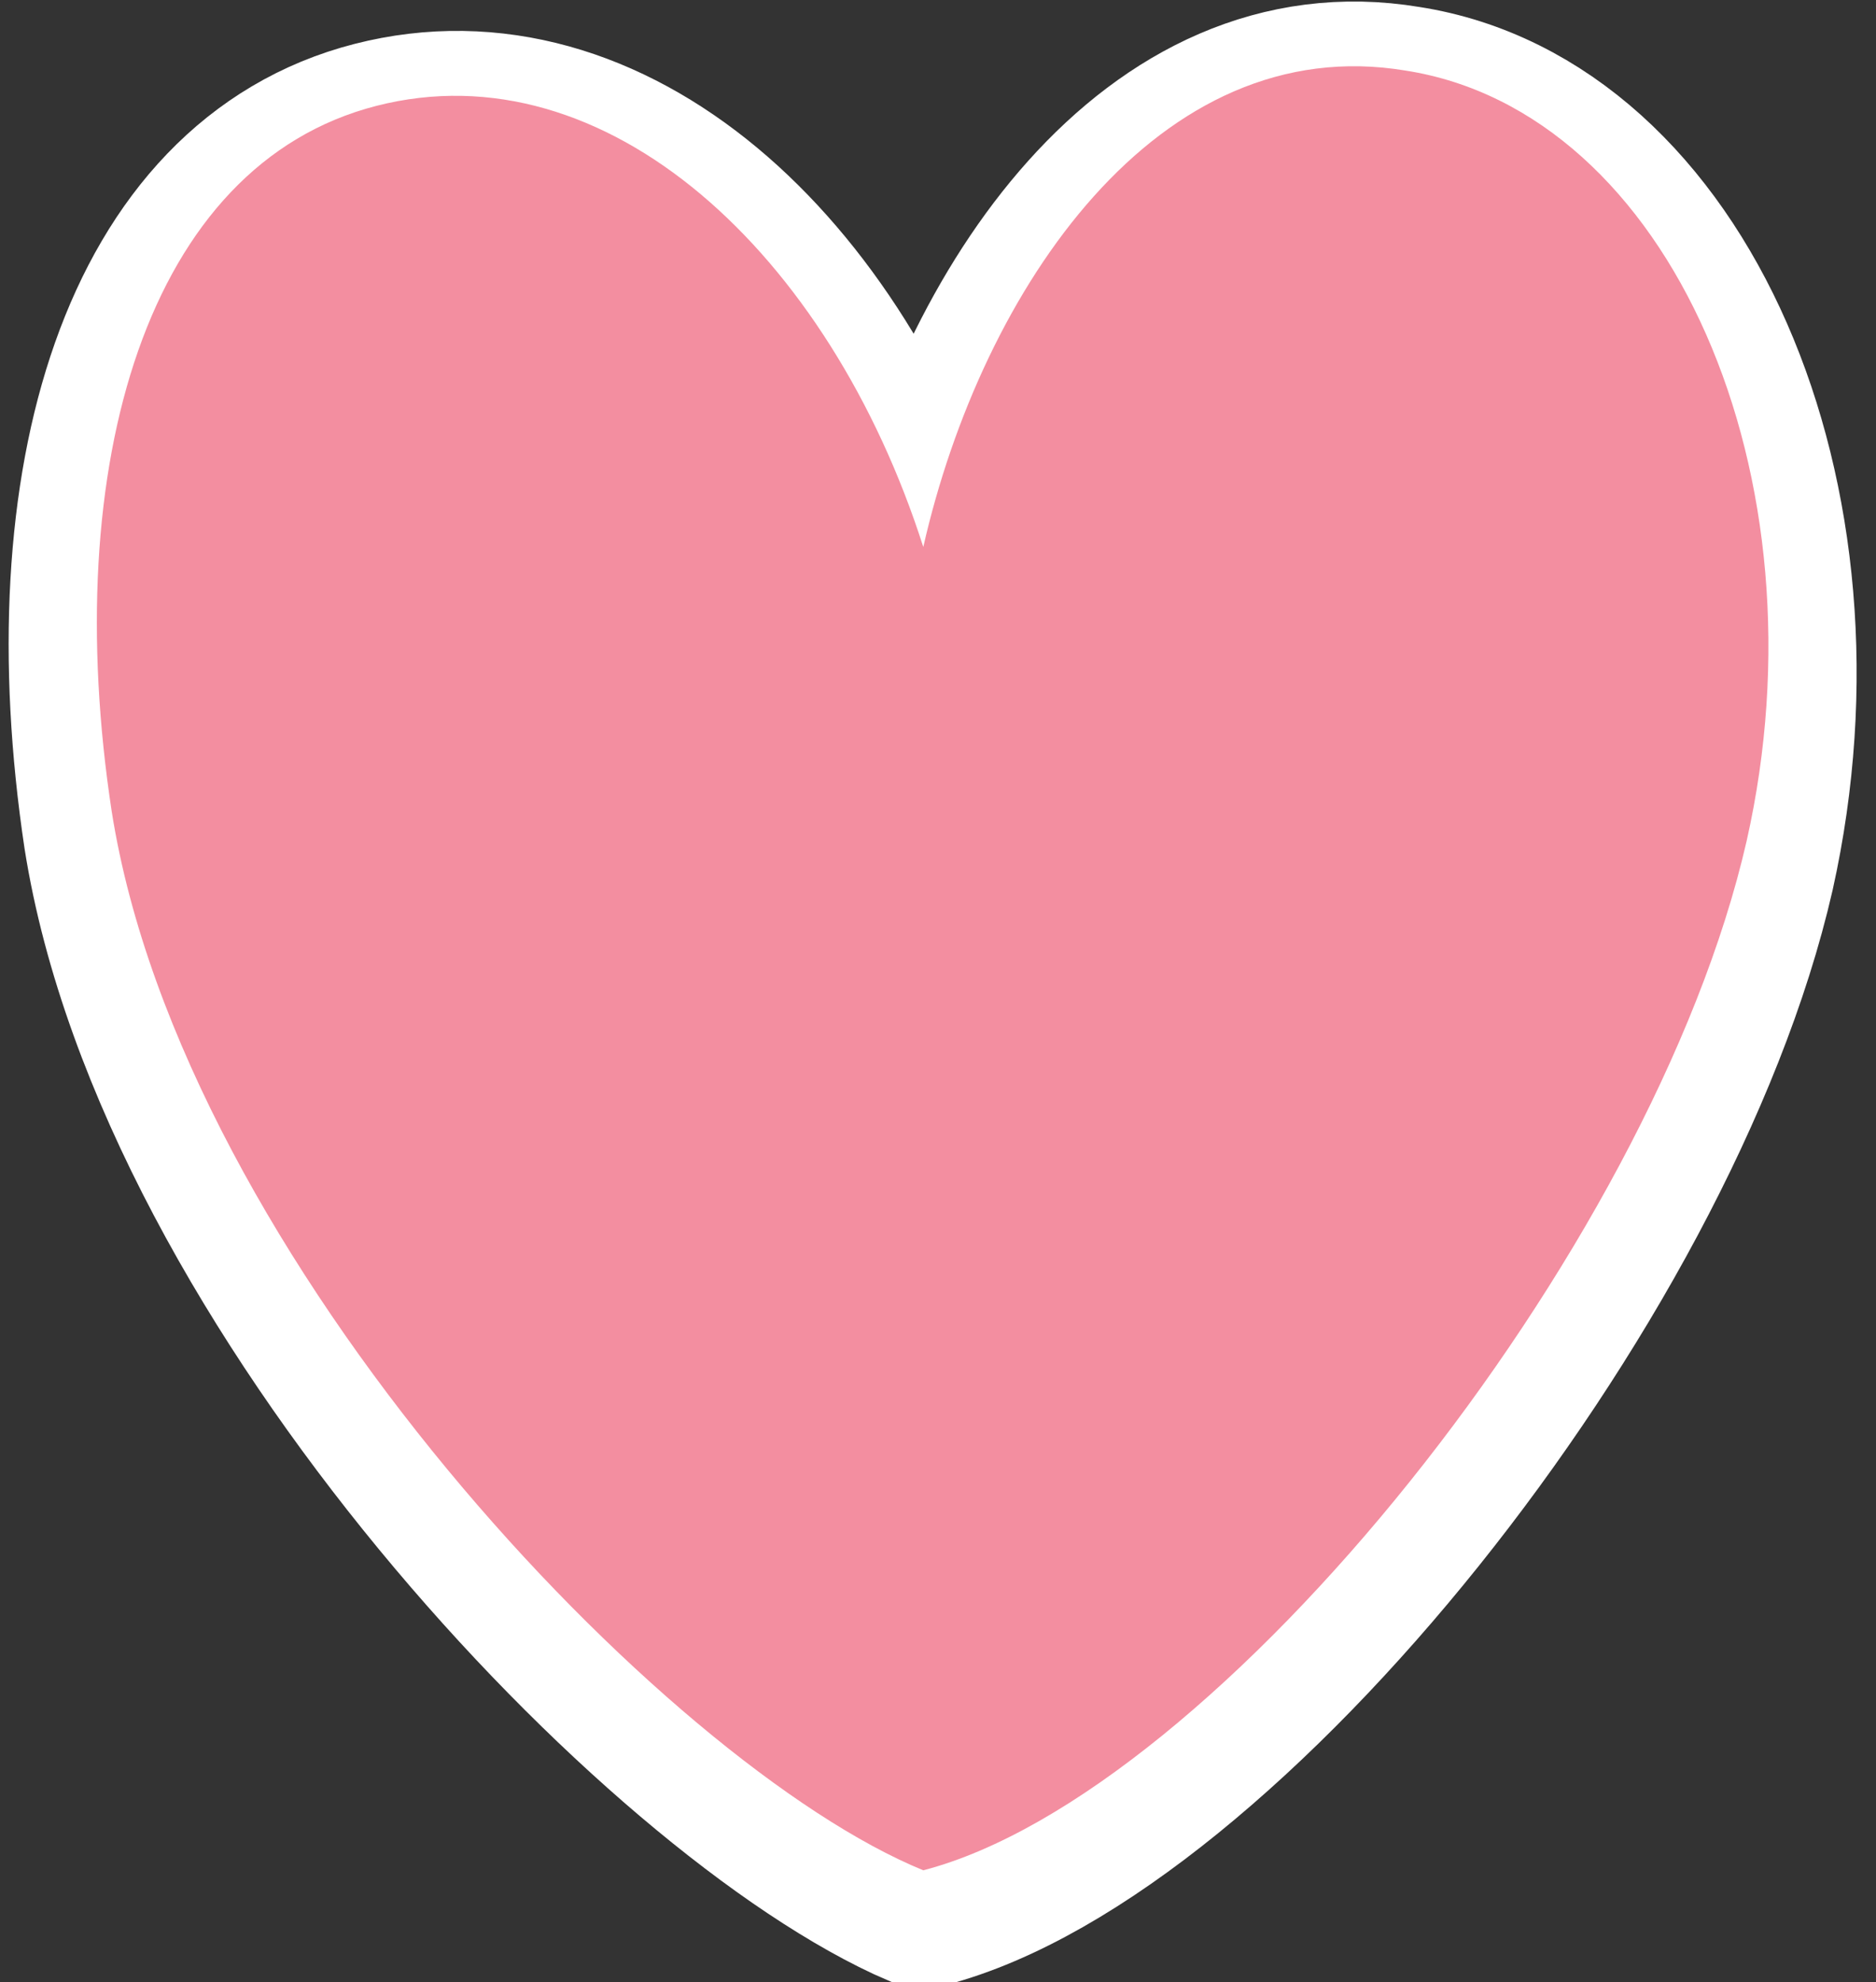
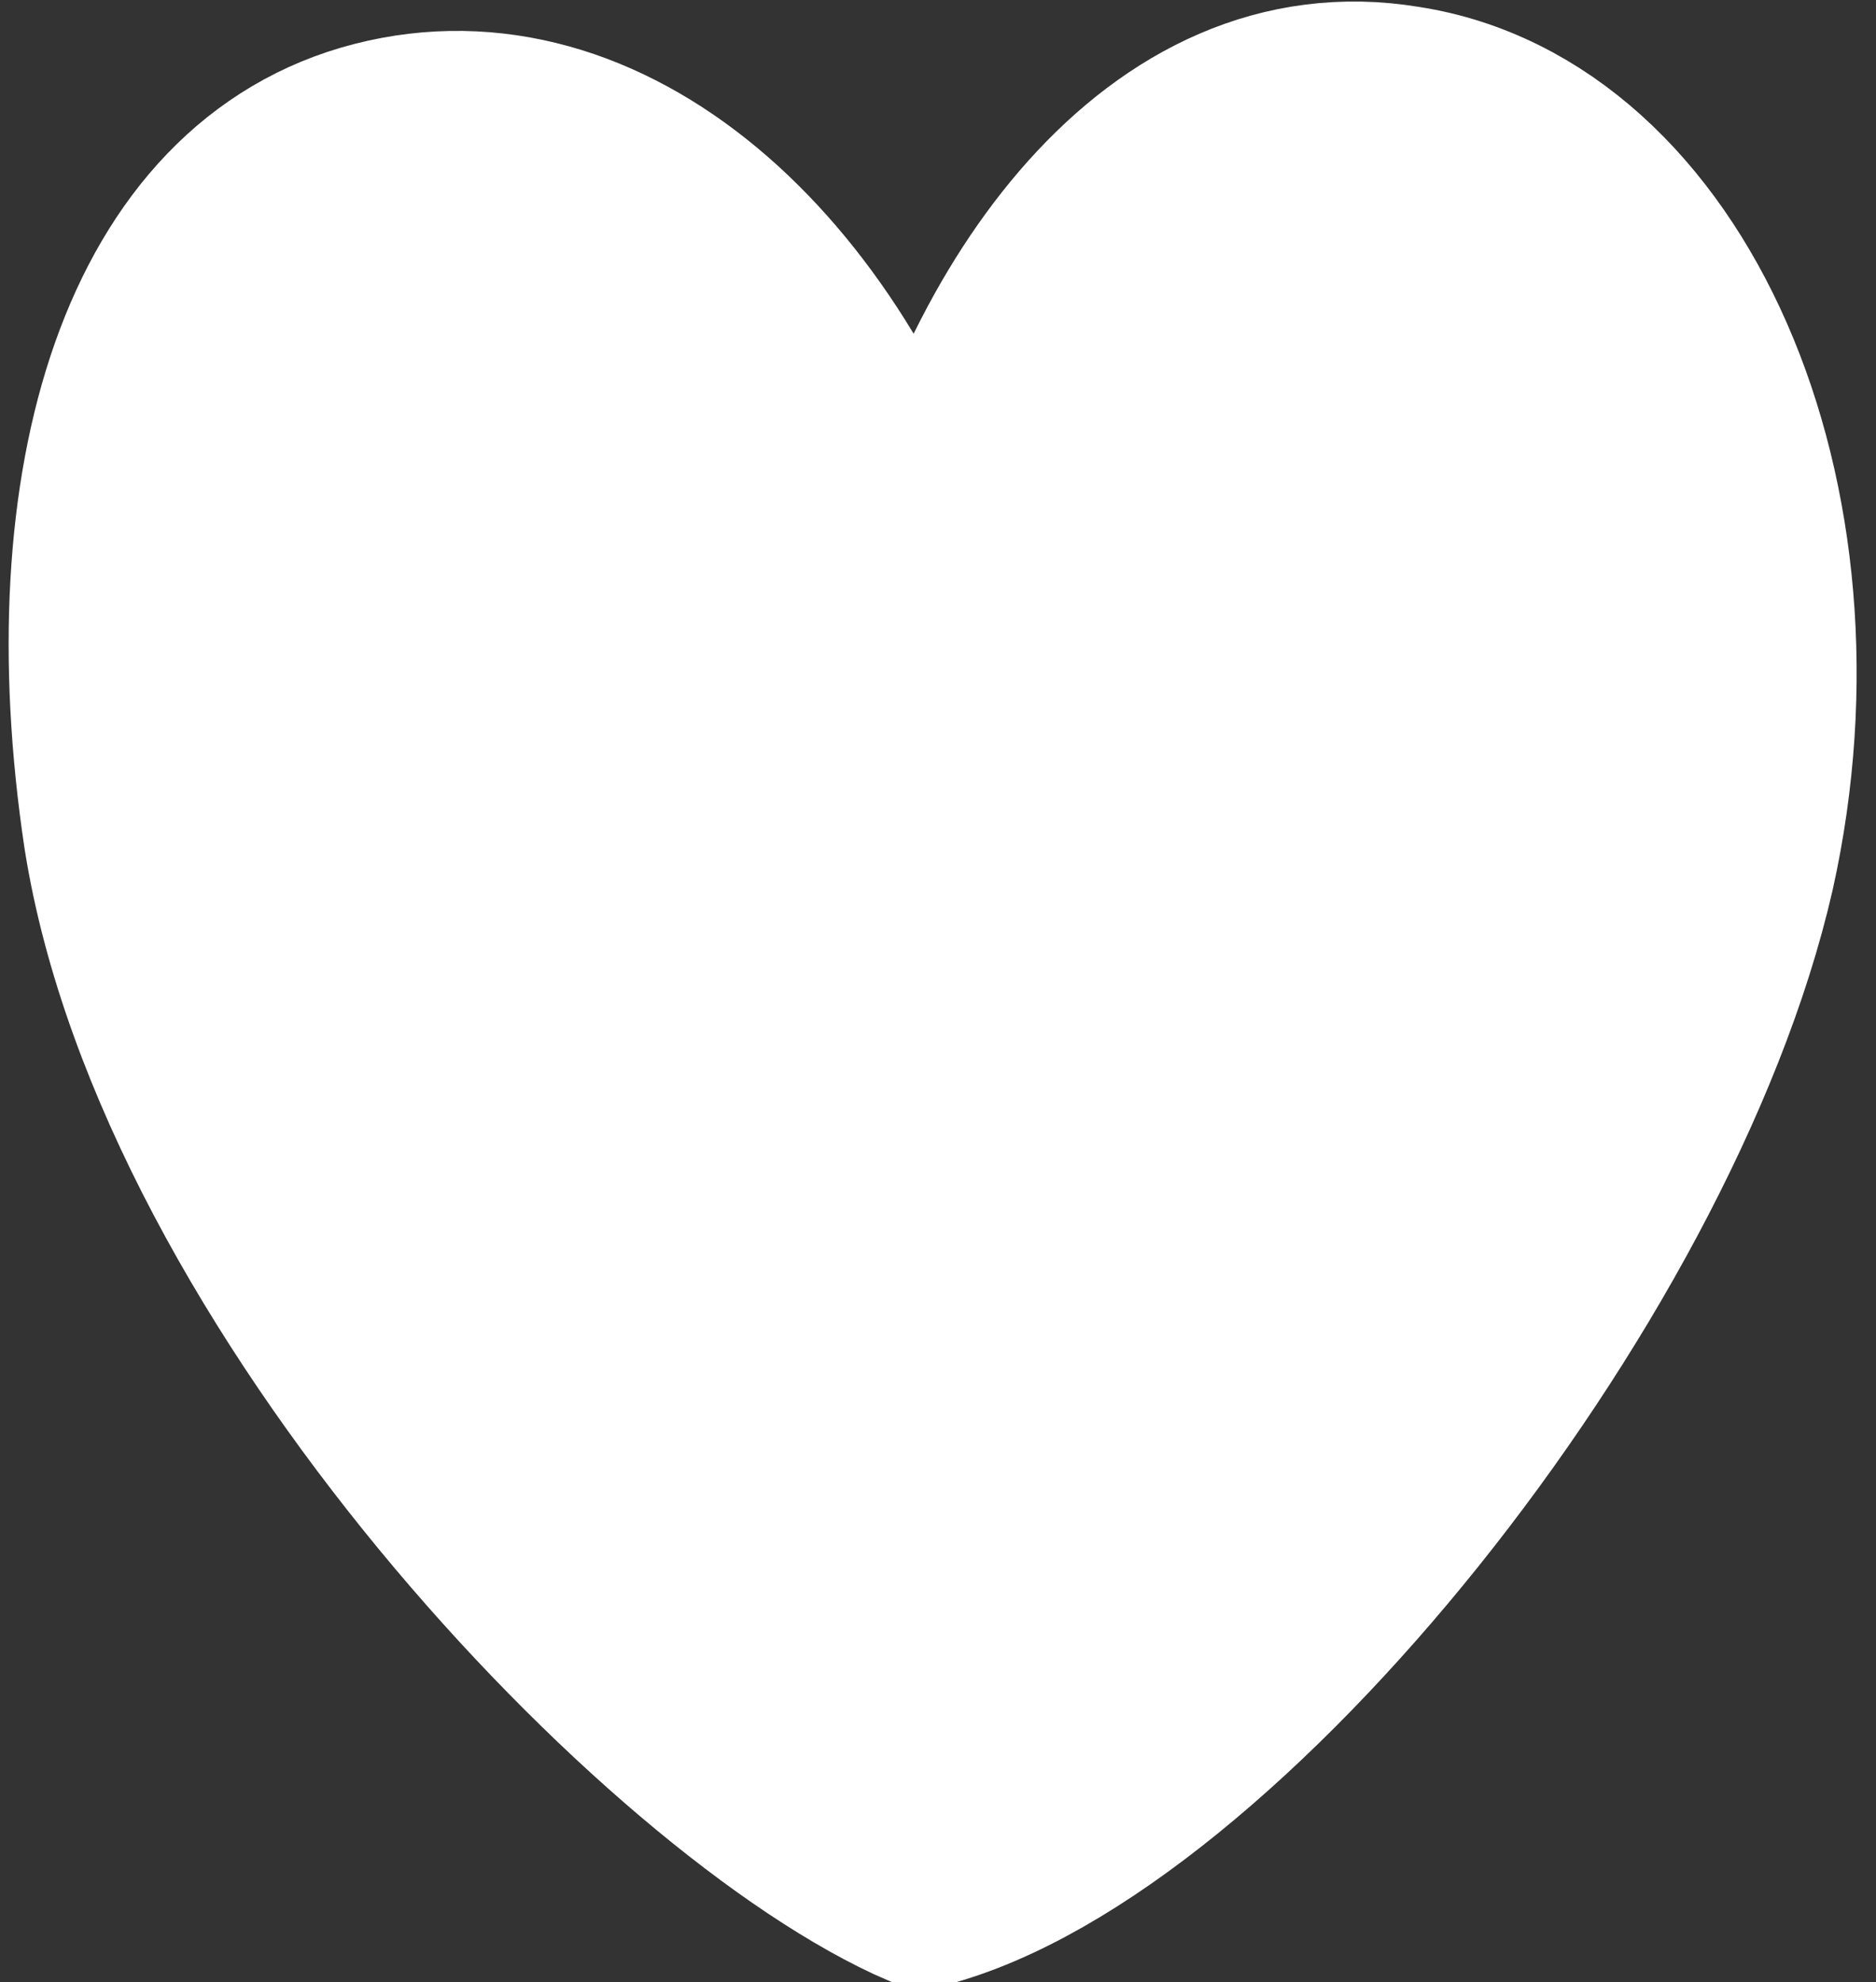
<svg xmlns="http://www.w3.org/2000/svg" version="1.1" id="Layer_1" x="0px" y="0px" viewBox="0 0 31.9 33.7" style="enable-background:new 0 0 31.9 33.7;" xml:space="preserve">
  <rect x="0" y="0" width="31.9" height="33.7" fill="#333333" stroke="none" />
  <style type="text/css">
	.st0{fill:#FFFFFF;stroke:#FFFFFF;stroke-width:3;stroke-miterlimit:10;}
	.st1{fill:#F38EA0;}
</style>
  <title>Artboard 2 copy 3</title>
  <g id="stickers_seperate">
    <path class="st0" d="M1.9,14.2C1,8.2,2.5,3.2,6.4,2.2s7.7,2.4,9.3,7.5c1-4.4,4-8.8,8.2-8.1c4.5,0.7,7.2,6.9,5.8,13.2   c-1.6,7-9,16.2-14,17.5C11.3,30.4,3.1,21.8,1.9,14.2z" />
  </g>
  <g id="stickers">
-     <path class="st1" d="M1.9,13.8C1,7.9,2.5,2.8,6.4,1.8s7.7,2.5,9.3,7.5c1-4.4,4-8.8,8.2-8.1c4.5,0.7,7.2,6.9,5.8,13.1   c-1.6,7-9,16.2-14,17.5C11.3,30,3.1,21.4,1.9,13.8z" />
-   </g>
+     </g>
</svg>